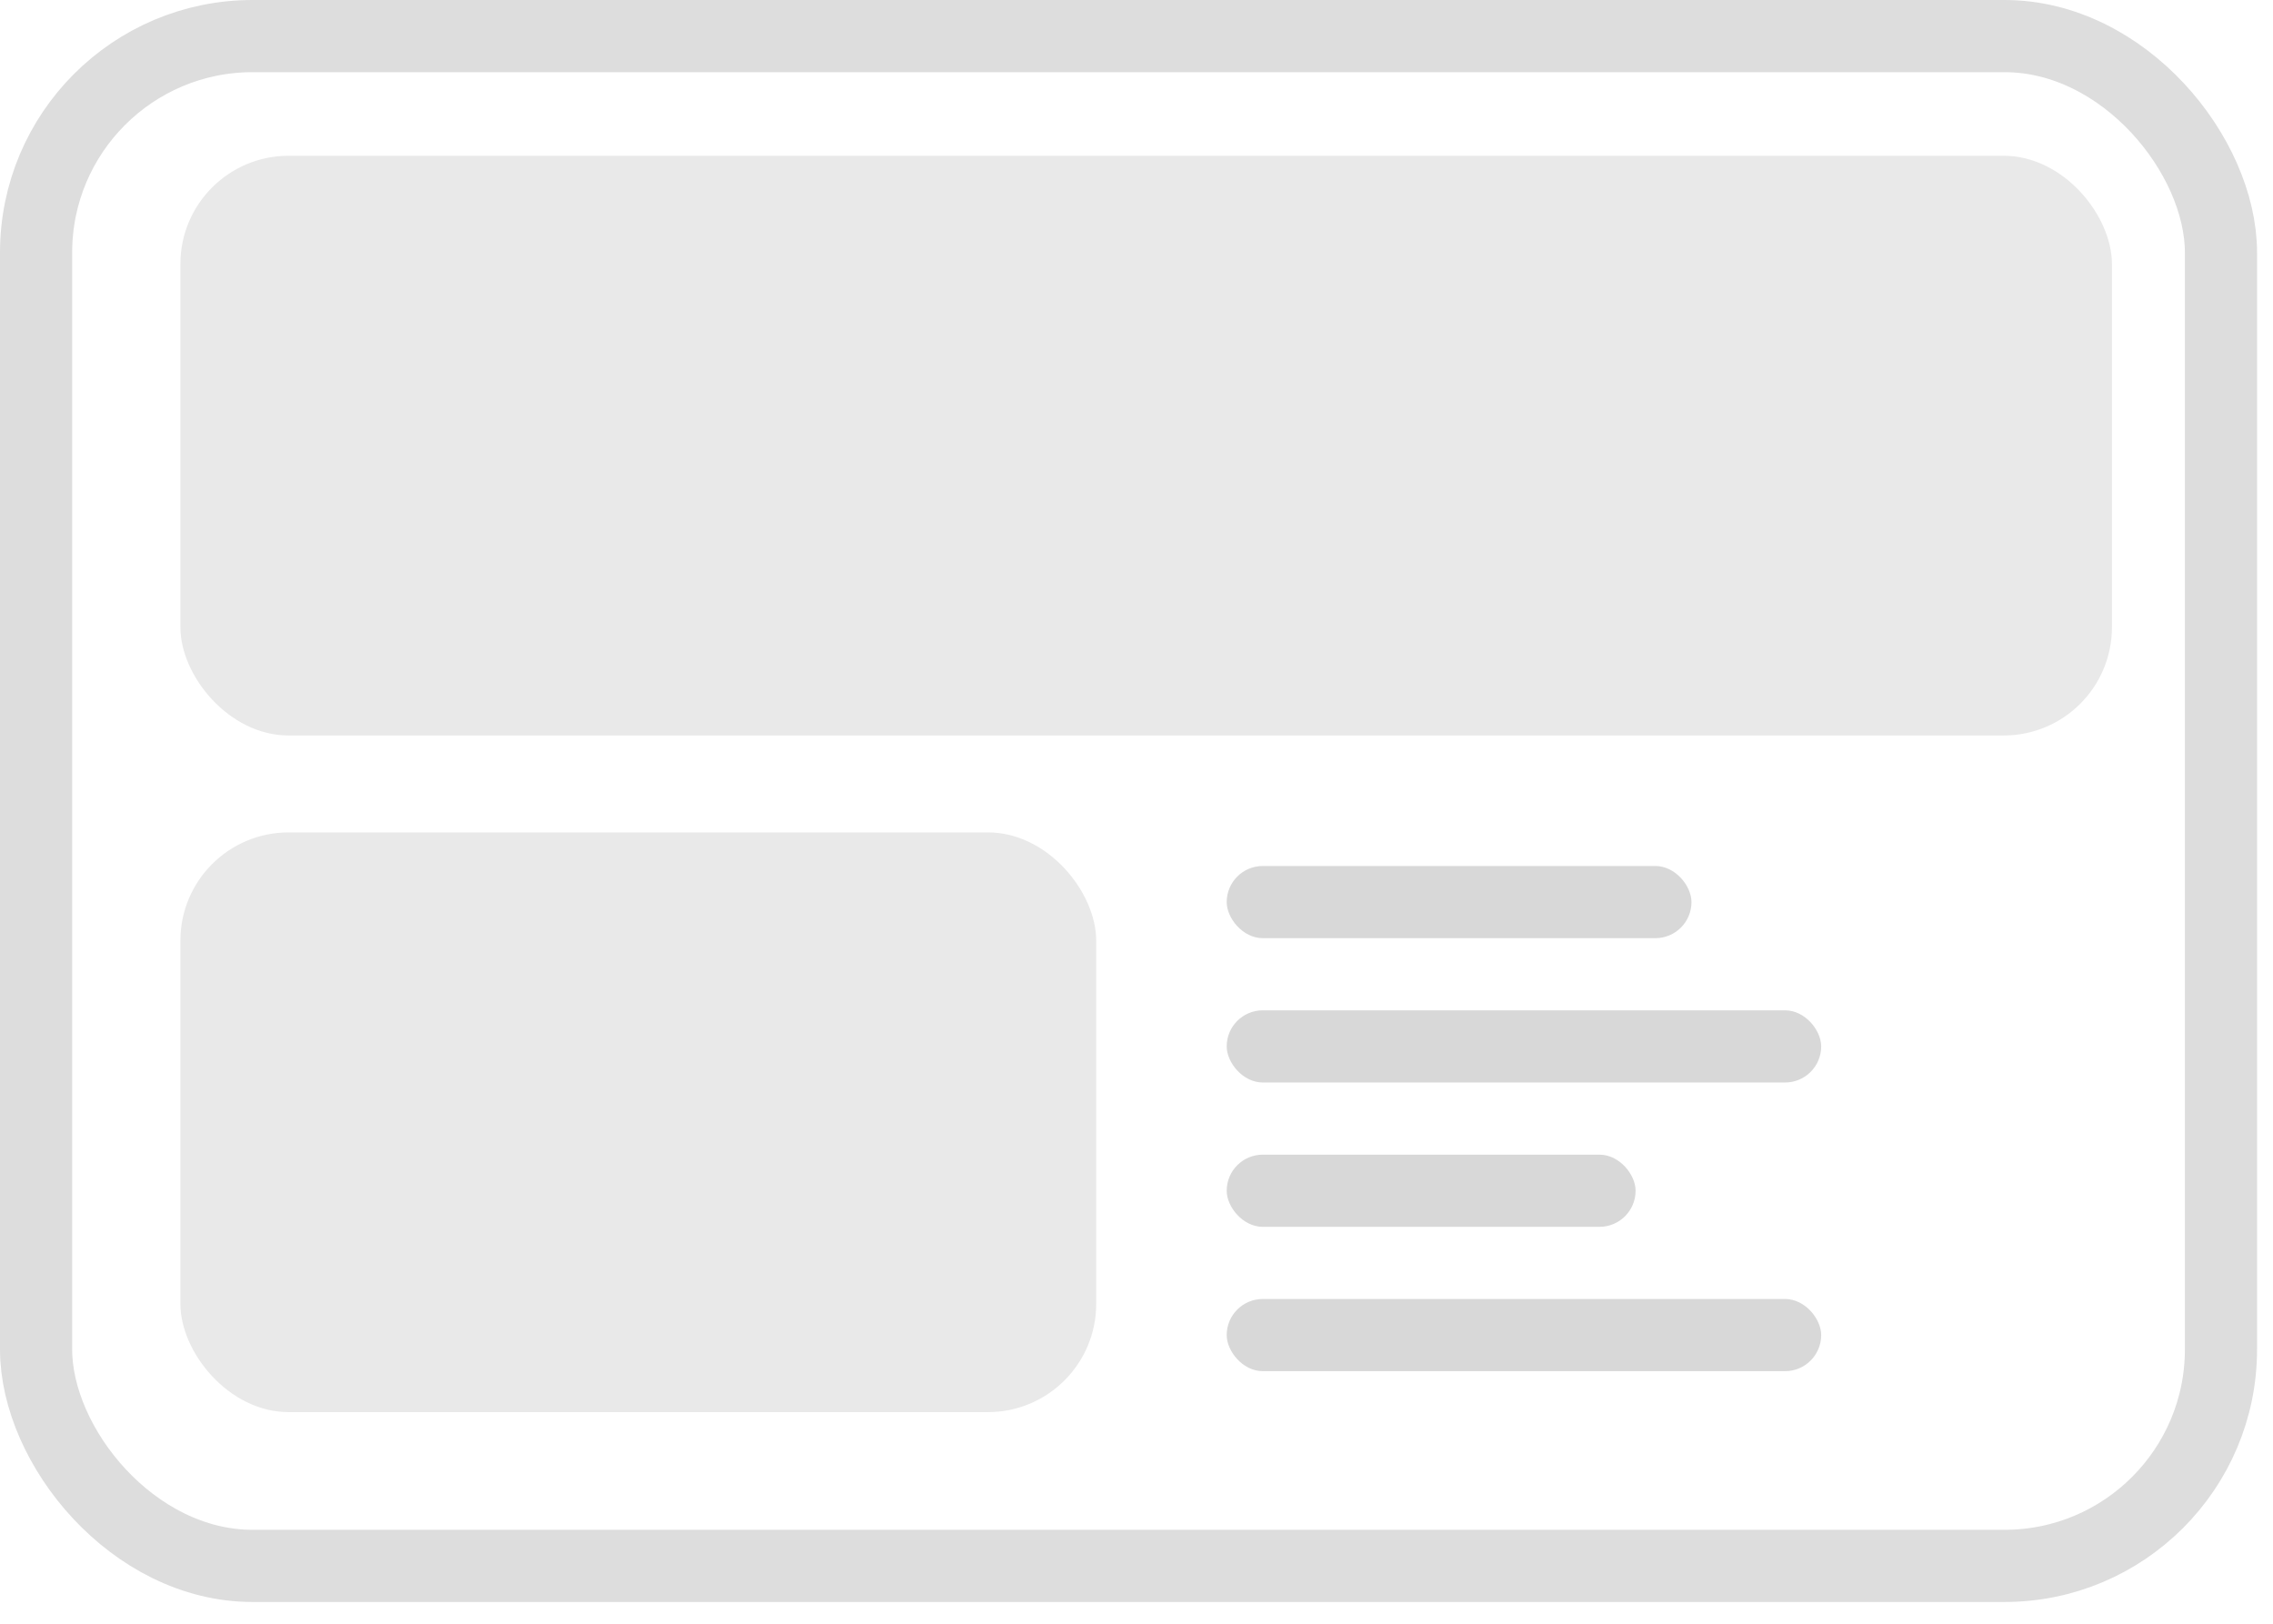
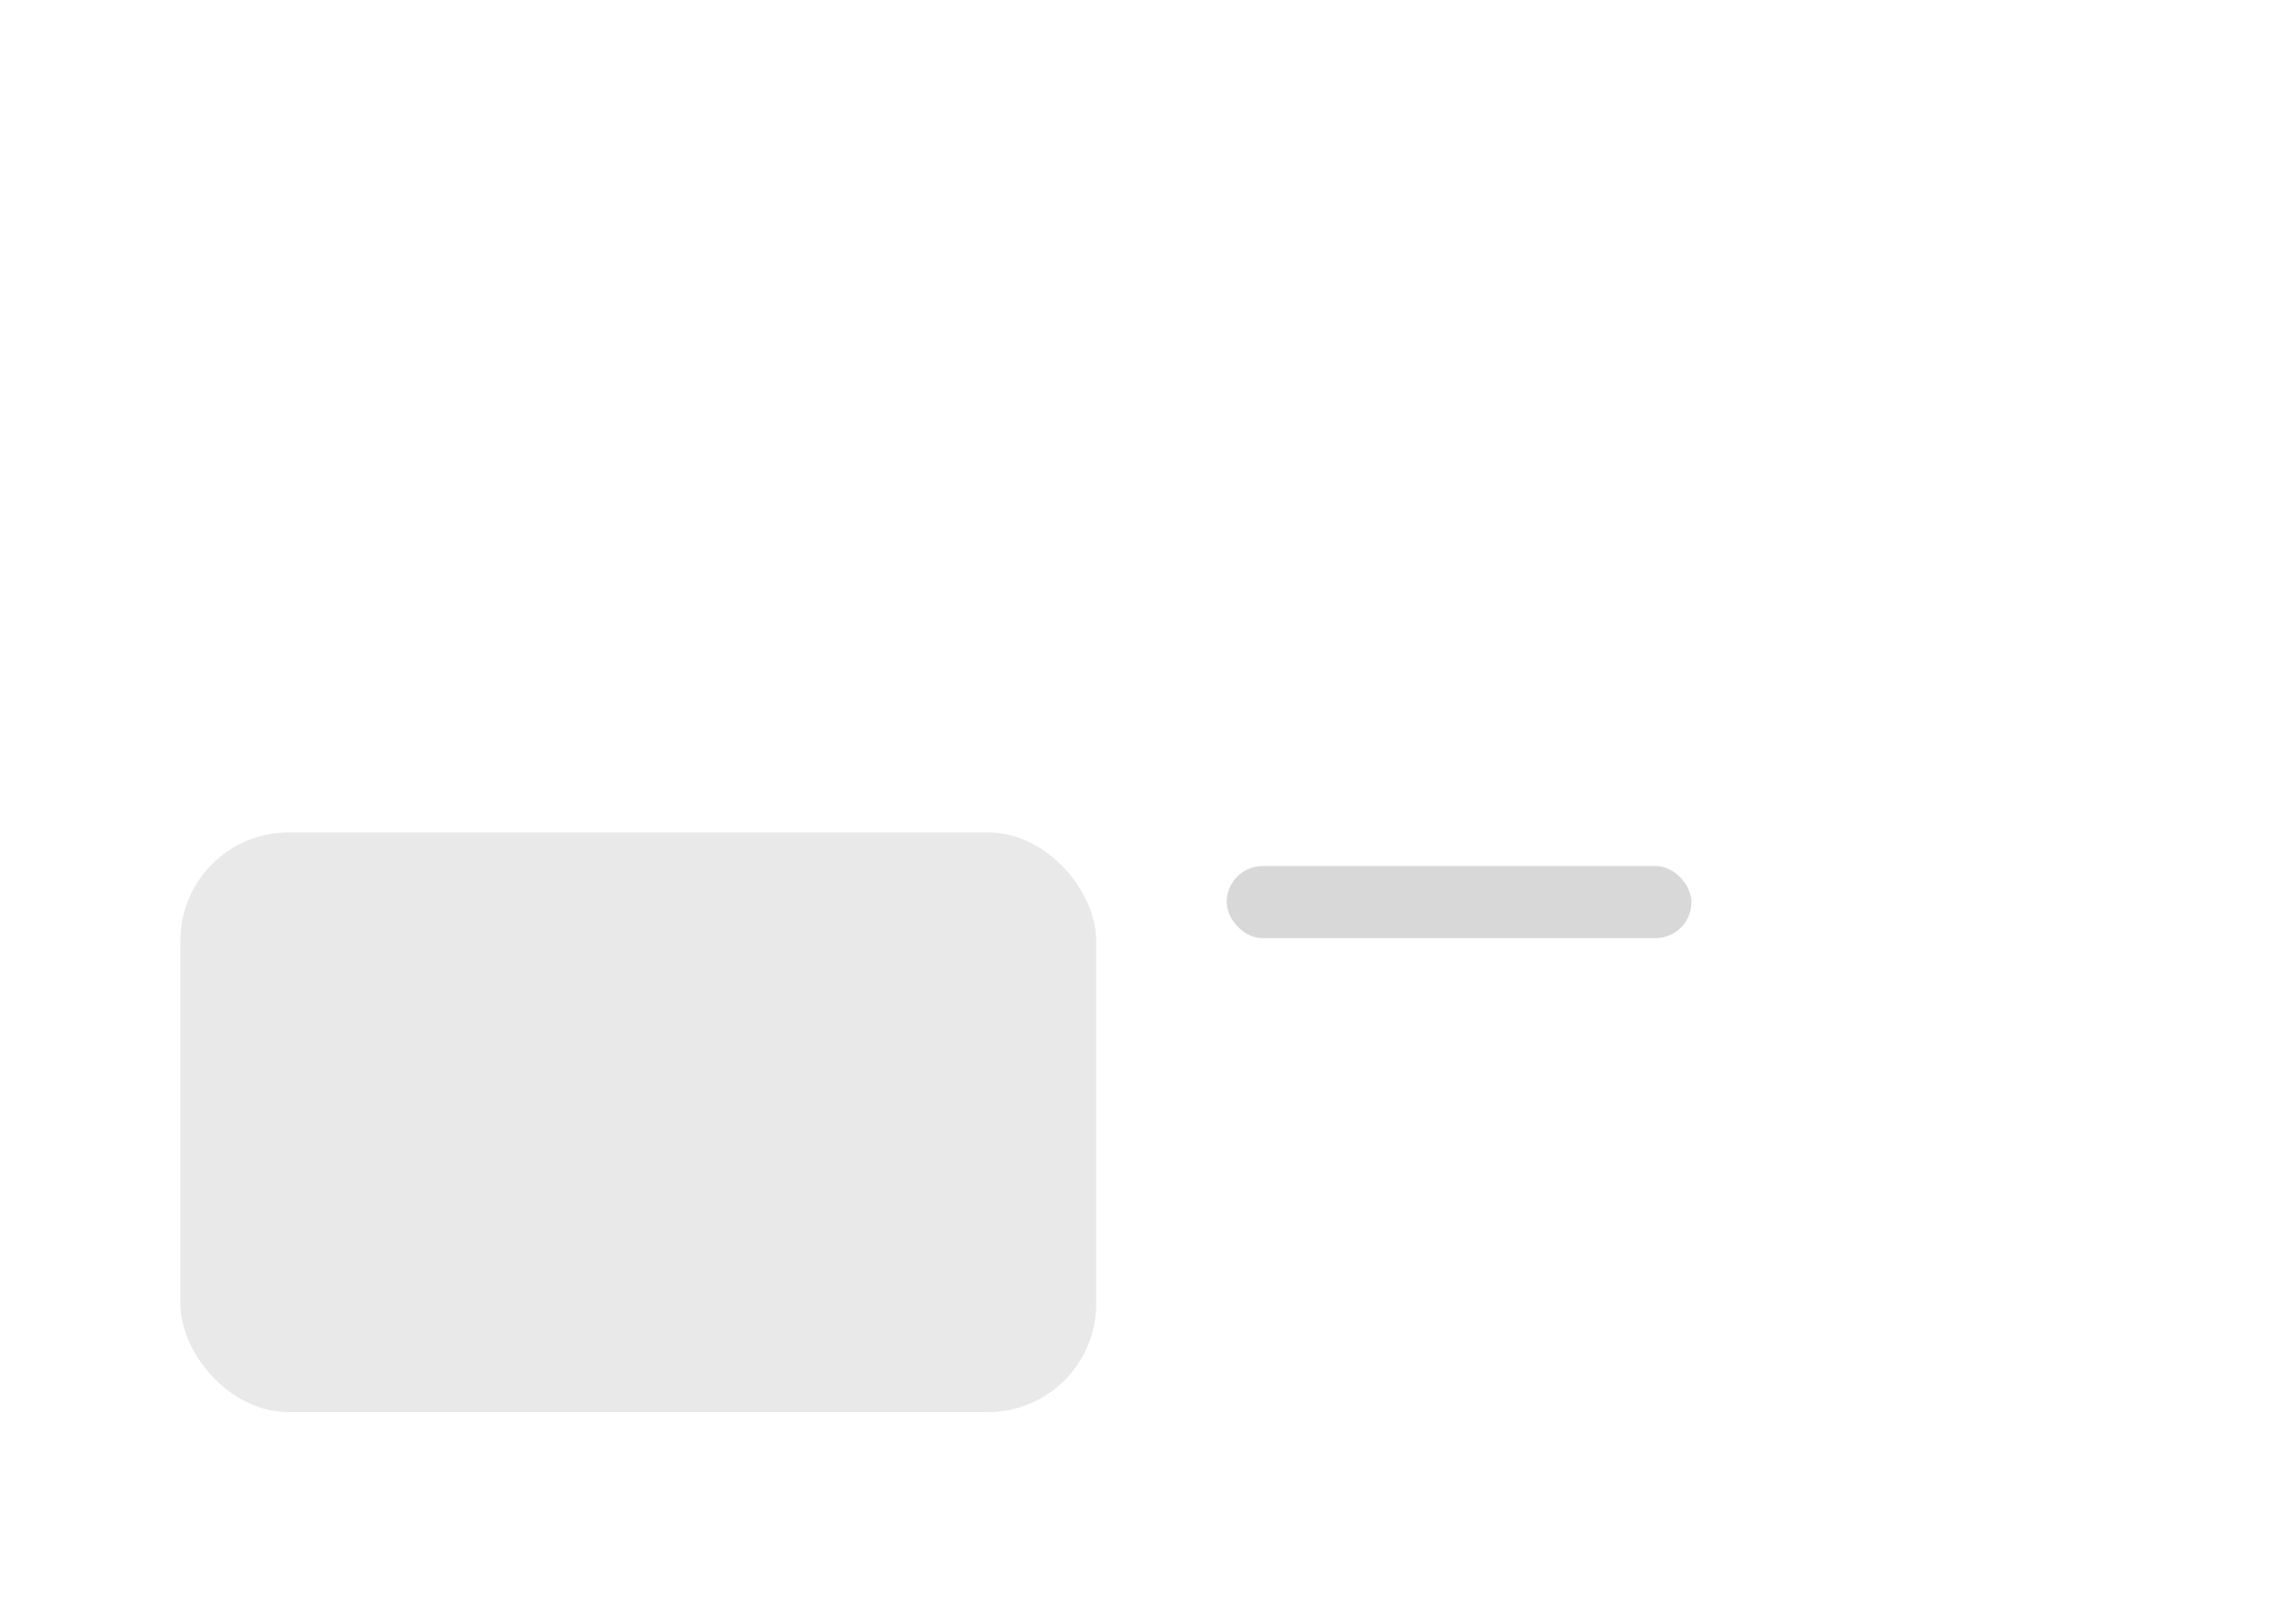
<svg xmlns="http://www.w3.org/2000/svg" width="63px" height="45px" viewBox="0 0 63 45" version="1.1">
  <title>icon-transition</title>
  <desc>Created with Sketch.</desc>
  <defs />
  <g id="MainPage-" stroke="none" stroke-width="1" fill="none" fill-rule="evenodd">
    <g id="Chooser" transform="translate(-364, -758)">
      <g id="Group-10" transform="translate(-826, 630)">
        <g id="Group-8" transform="translate(1190, 77)">
          <g id="icon-transition" transform="translate(0, 51)">
-             <rect id="Rectangle-5-Copy" stroke="#DDDDDD" stroke-width="2" x="1" y="1" width="60.558" height="42.397" rx="6" />
            <rect id="window_sm" fill="#E9E9E9" x="5" y="23.069" width="25.383" height="16.066" rx="3" />
-             <rect id="window_lg" fill="#E9E9E9" x="5" y="4.317" width="53.536" height="16.066" rx="3" />
            <g id="text" transform="translate(34, 24)" fill="#D8D8D8">
              <rect id="Rectangle-5-Copy-3" x="0" y="0" width="12.882" height="2" rx="1" />
-               <rect id="Rectangle-5-Copy-5" x="0" y="8" width="11.333" height="2" rx="1" />
-               <rect id="Rectangle-5-Copy-4" x="0" y="4" width="16.477" height="2" rx="1" />
-               <rect id="Rectangle-5-Copy-6" x="0" y="12" width="16.477" height="2" rx="1" />
            </g>
          </g>
        </g>
      </g>
    </g>
  </g>
</svg>